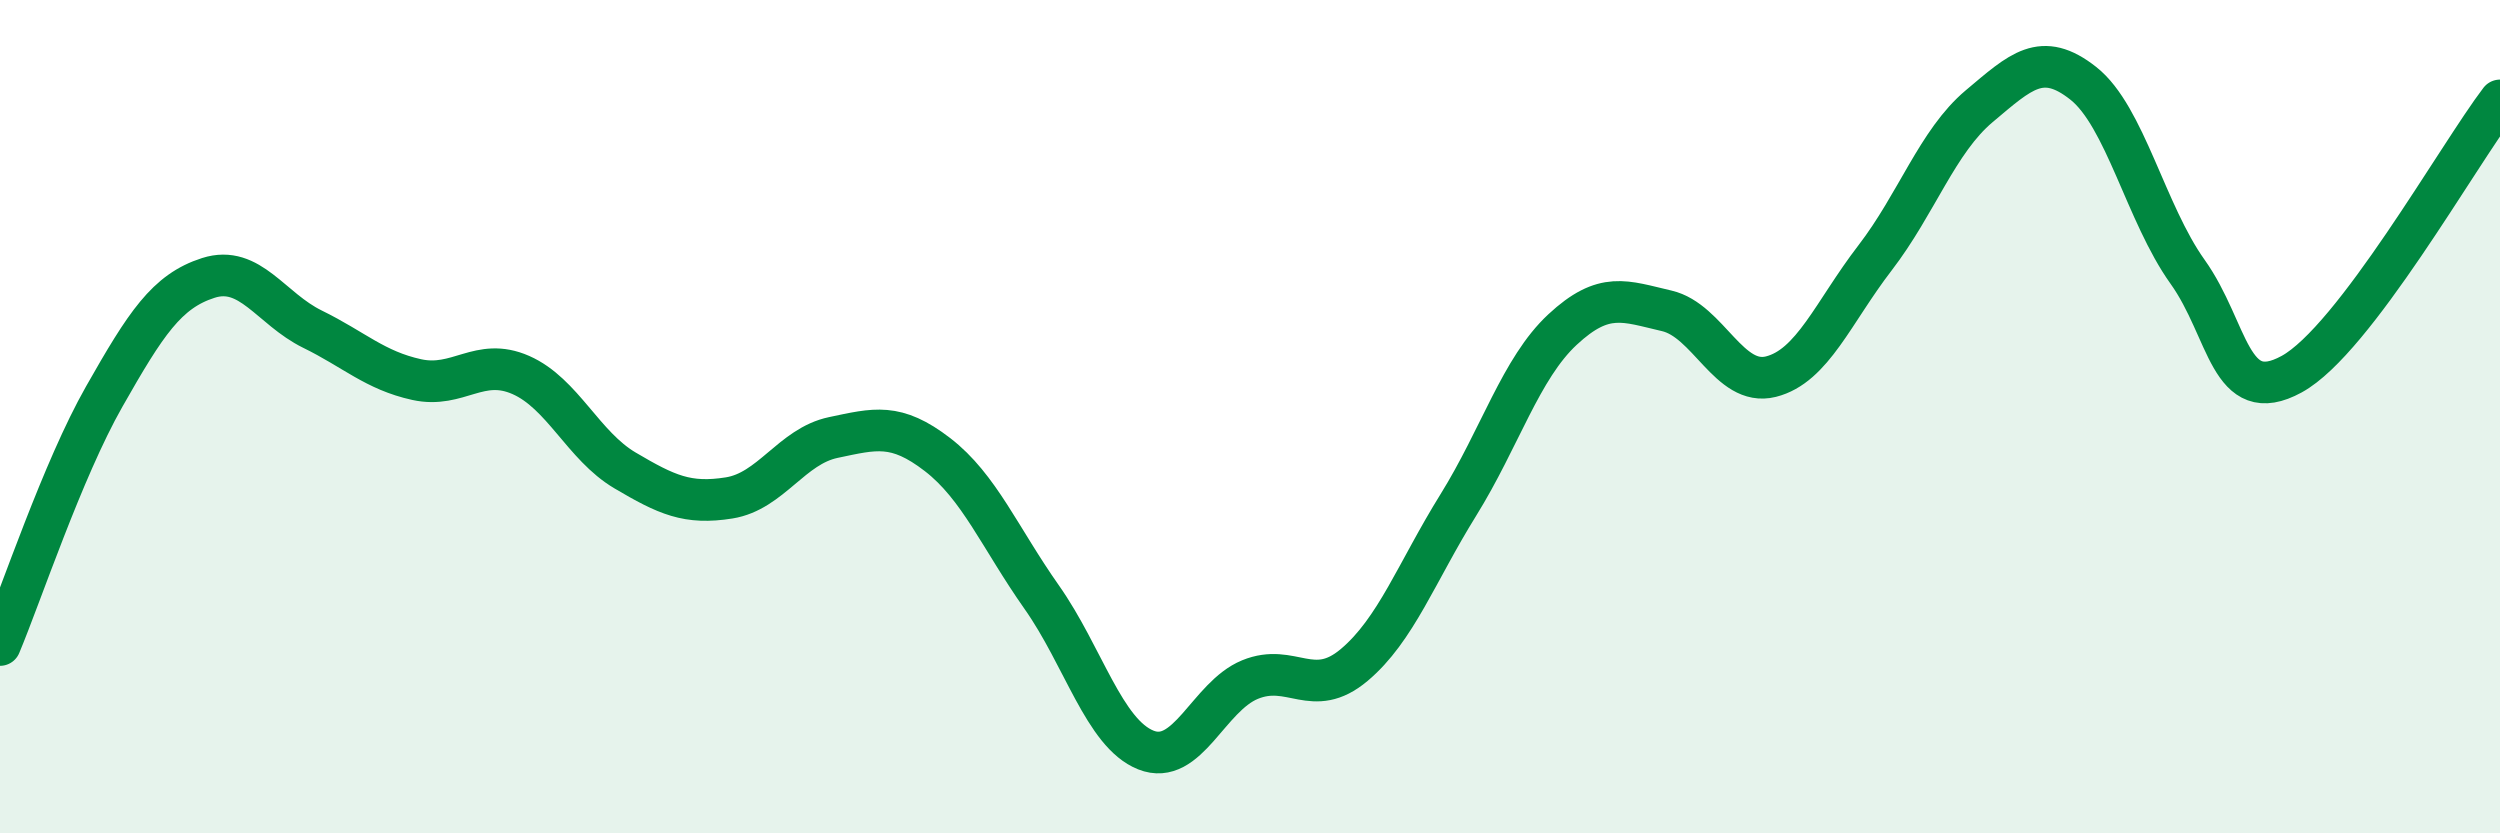
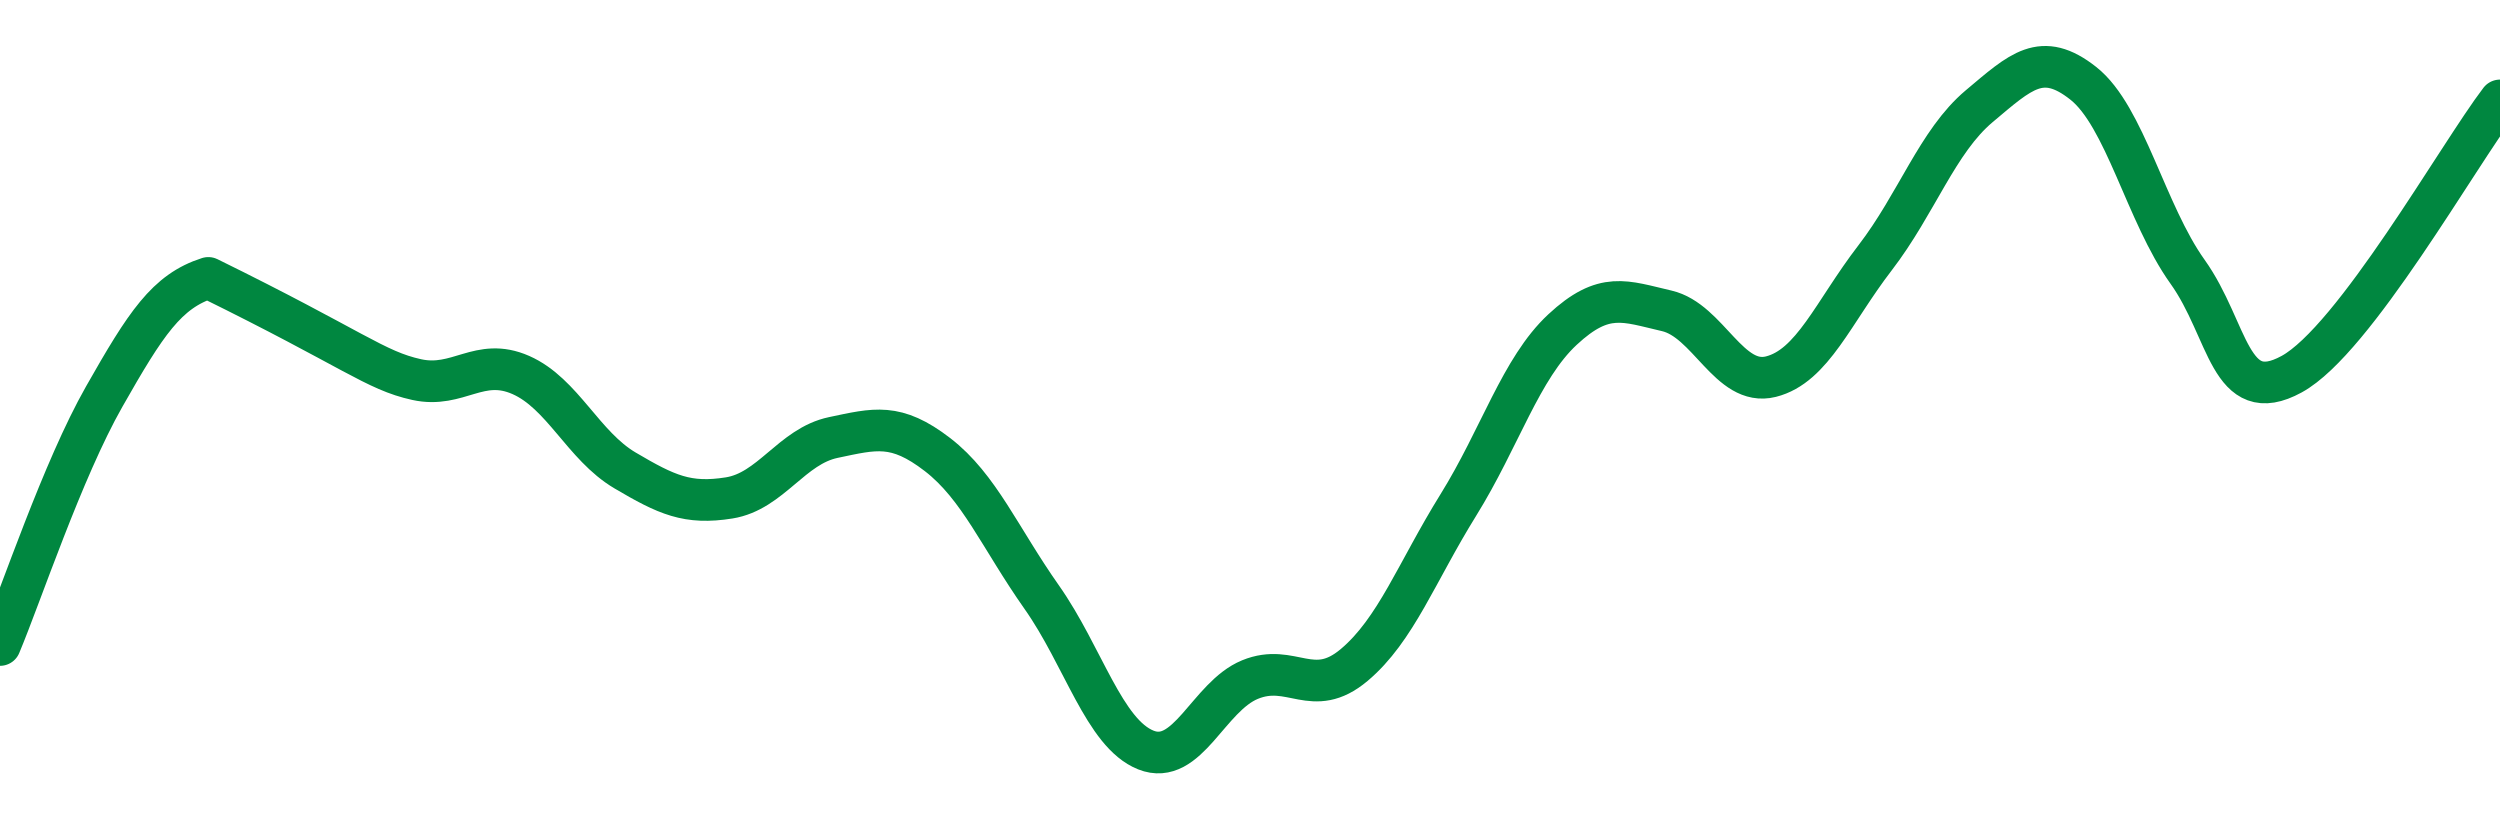
<svg xmlns="http://www.w3.org/2000/svg" width="60" height="20" viewBox="0 0 60 20">
-   <path d="M 0,15.48 C 0.5,14.29 1.5,11.28 2.5,9.52 C 3.5,7.76 4,6.99 5,6.67 C 6,6.35 6.5,7.41 7.5,7.9 C 8.5,8.39 9,8.89 10,9.11 C 11,9.33 11.5,8.56 12.5,9 C 13.5,9.44 14,10.7 15,11.29 C 16,11.88 16.5,12.11 17.5,11.95 C 18.5,11.79 19,10.71 20,10.5 C 21,10.29 21.5,10.14 22.5,10.91 C 23.5,11.68 24,12.91 25,14.33 C 26,15.75 26.5,17.6 27.5,18 C 28.5,18.4 29,16.72 30,16.31 C 31,15.9 31.5,16.8 32.5,15.96 C 33.5,15.12 34,13.73 35,12.12 C 36,10.51 36.5,8.84 37.5,7.91 C 38.5,6.98 39,7.23 40,7.46 C 41,7.69 41.5,9.29 42.5,9.04 C 43.5,8.79 44,7.49 45,6.19 C 46,4.89 46.5,3.39 47.5,2.55 C 48.5,1.71 49,1.21 50,2 C 51,2.79 51.5,5.12 52.5,6.52 C 53.5,7.92 53.5,9.8 55,8.98 C 56.5,8.16 59,3.72 60,2.41L60 20L0 20Z" fill="#008740" opacity="0.1" stroke-linecap="round" stroke-linejoin="round" />
-   <path d="M 0,15.48 C 0.5,14.29 1.5,11.28 2.5,9.52 C 3.5,7.76 4,6.99 5,6.67 C 6,6.35 6.5,7.41 7.5,7.9 C 8.5,8.39 9,8.89 10,9.11 C 11,9.33 11.5,8.56 12.5,9 C 13.5,9.44 14,10.7 15,11.29 C 16,11.88 16.5,12.11 17.5,11.95 C 18.5,11.79 19,10.71 20,10.5 C 21,10.29 21.5,10.14 22.5,10.91 C 23.5,11.68 24,12.91 25,14.33 C 26,15.75 26.5,17.6 27.5,18 C 28.5,18.4 29,16.72 30,16.31 C 31,15.9 31.5,16.8 32.5,15.96 C 33.5,15.12 34,13.73 35,12.12 C 36,10.51 36.5,8.84 37.5,7.91 C 38.5,6.98 39,7.23 40,7.46 C 41,7.69 41.5,9.29 42.5,9.04 C 43.5,8.79 44,7.49 45,6.19 C 46,4.89 46.5,3.39 47.5,2.55 C 48.5,1.71 49,1.21 50,2 C 51,2.79 51.5,5.12 52.5,6.52 C 53.5,7.92 53.5,9.8 55,8.98 C 56.5,8.16 59,3.72 60,2.41" stroke="#008740" stroke-width="1" fill="none" stroke-linecap="round" stroke-linejoin="round" />
+   <path d="M 0,15.48 C 0.5,14.29 1.5,11.28 2.5,9.52 C 3.5,7.76 4,6.99 5,6.67 C 8.5,8.39 9,8.89 10,9.11 C 11,9.33 11.5,8.56 12.5,9 C 13.5,9.44 14,10.7 15,11.29 C 16,11.88 16.5,12.11 17.5,11.95 C 18.5,11.79 19,10.71 20,10.5 C 21,10.29 21.5,10.14 22.5,10.91 C 23.5,11.68 24,12.91 25,14.33 C 26,15.75 26.5,17.6 27.5,18 C 28.5,18.4 29,16.72 30,16.31 C 31,15.9 31.5,16.8 32.5,15.96 C 33.5,15.12 34,13.73 35,12.12 C 36,10.51 36.5,8.84 37.5,7.91 C 38.5,6.98 39,7.23 40,7.46 C 41,7.69 41.5,9.29 42.5,9.04 C 43.5,8.79 44,7.49 45,6.19 C 46,4.89 46.5,3.39 47.5,2.55 C 48.5,1.71 49,1.21 50,2 C 51,2.79 51.5,5.12 52.5,6.52 C 53.5,7.92 53.5,9.8 55,8.98 C 56.5,8.16 59,3.72 60,2.41" stroke="#008740" stroke-width="1" fill="none" stroke-linecap="round" stroke-linejoin="round" />
</svg>